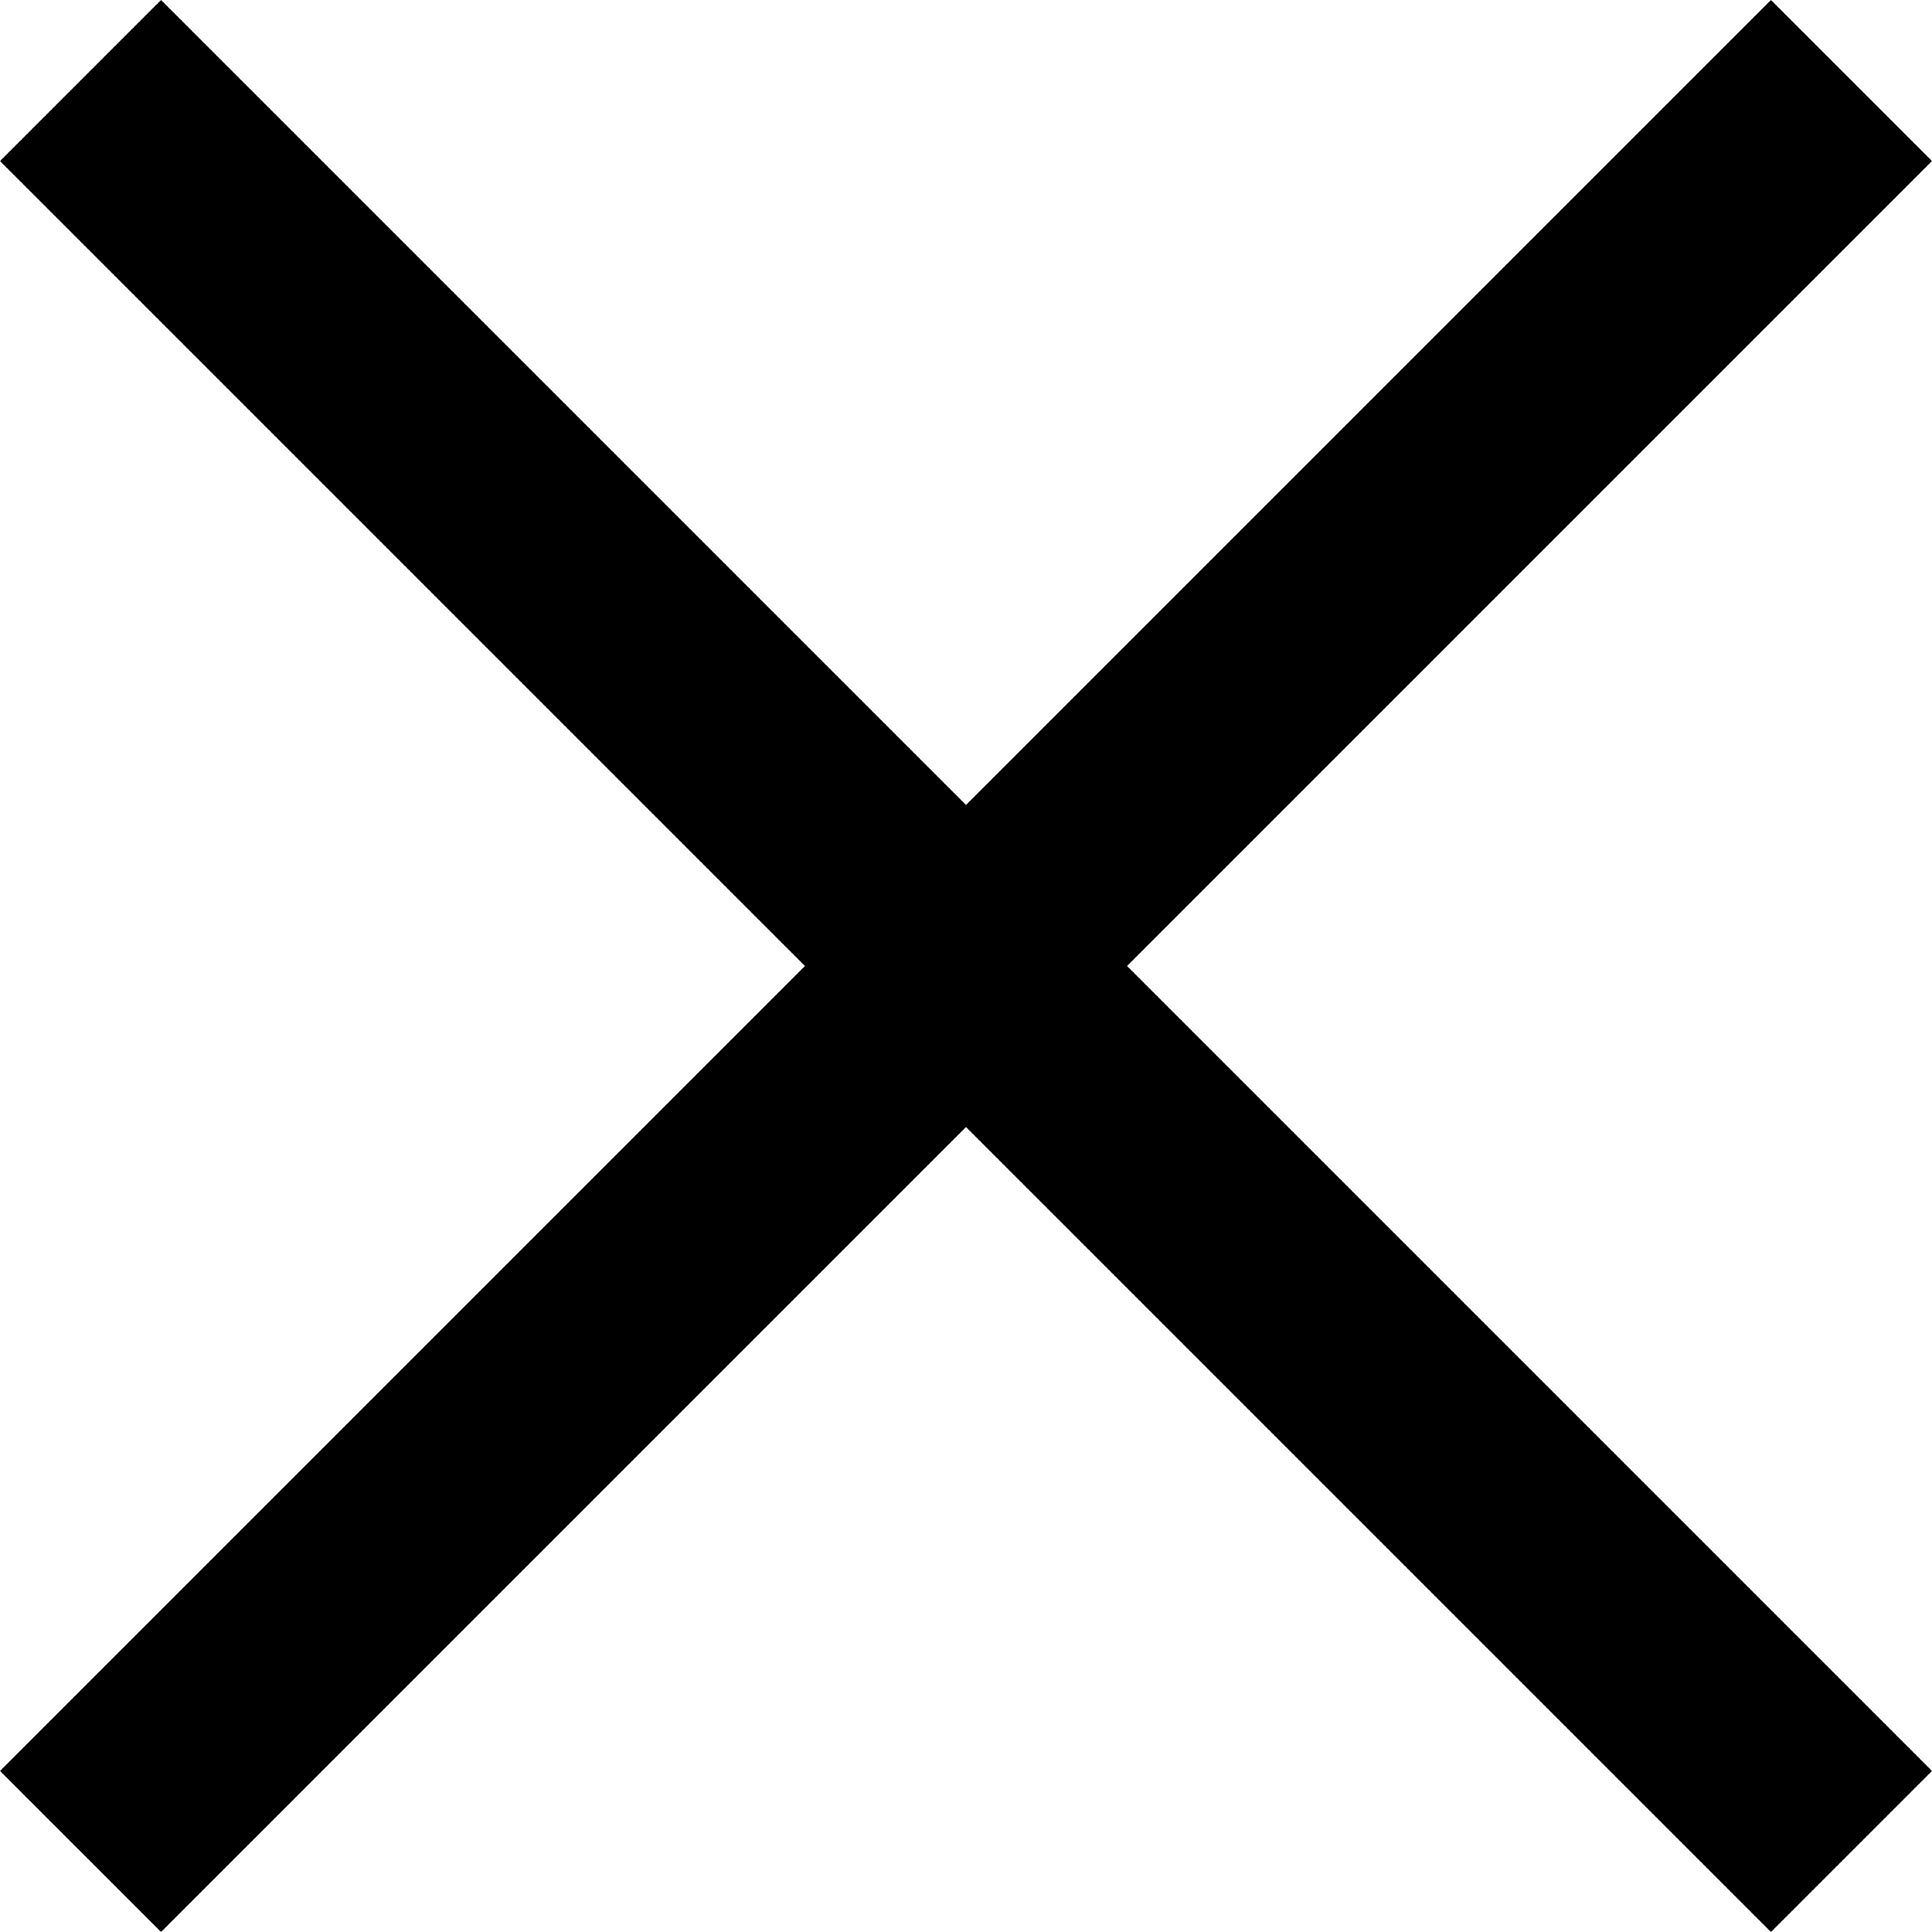
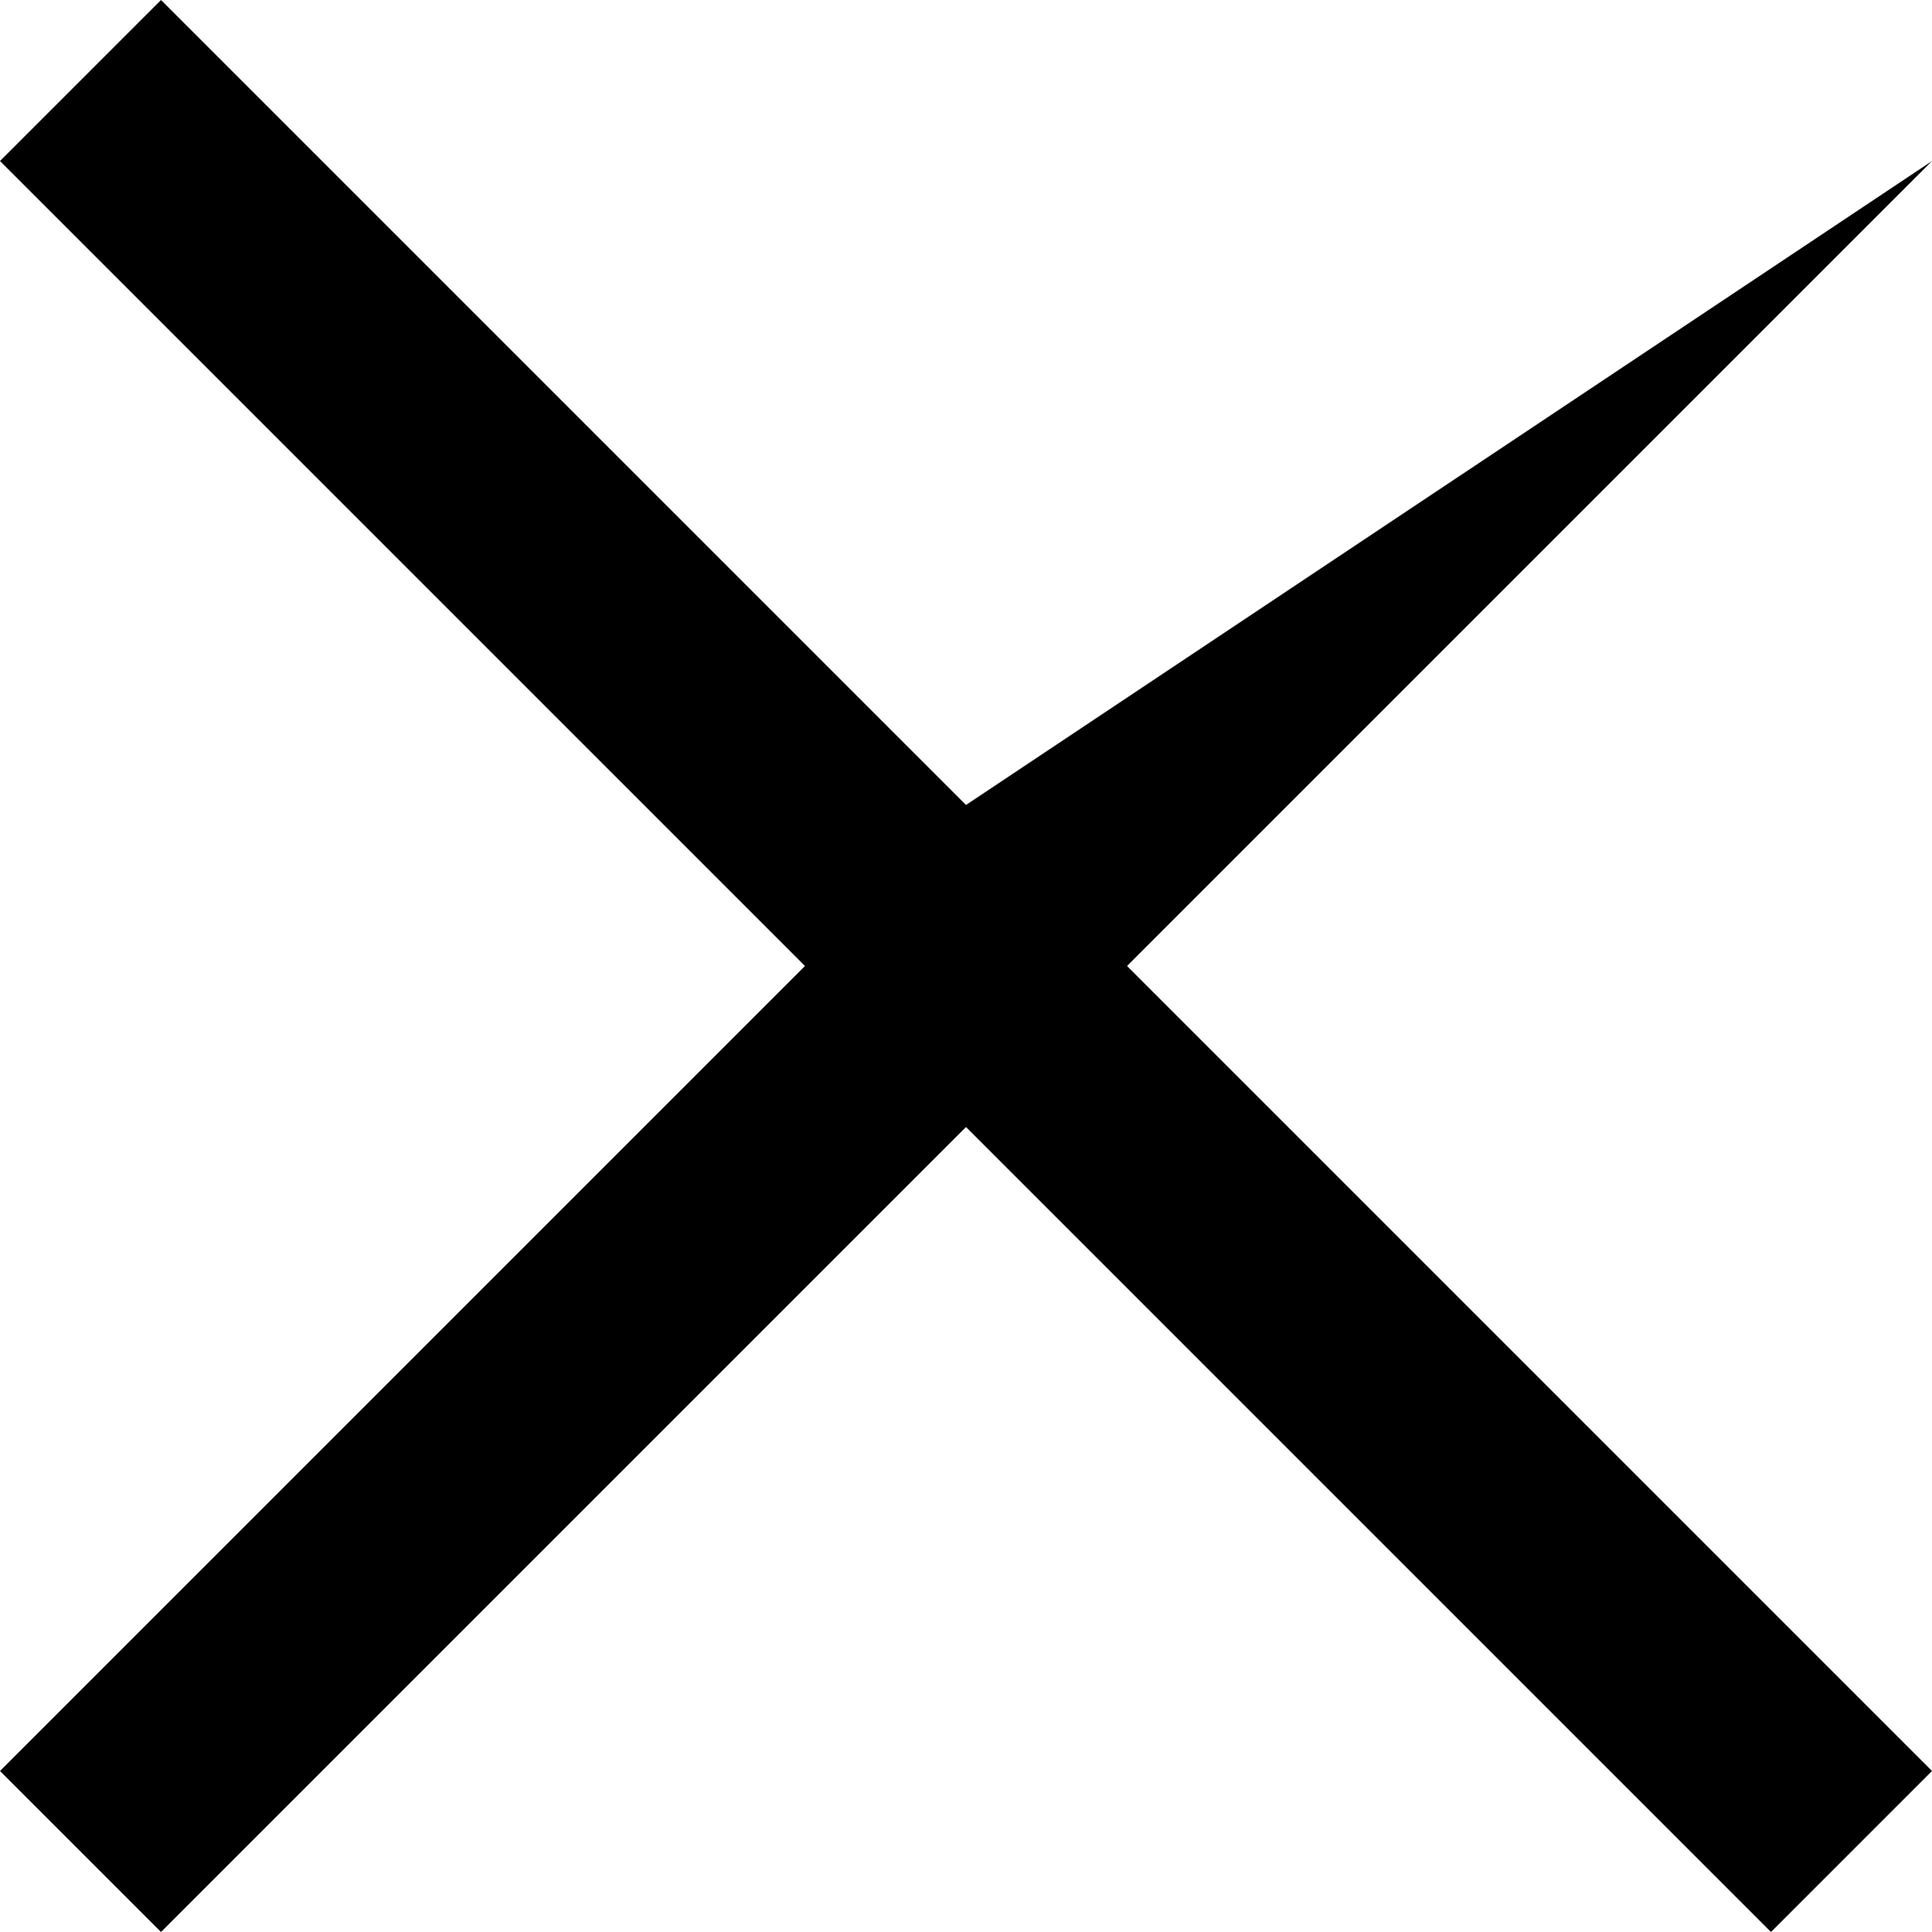
<svg xmlns="http://www.w3.org/2000/svg" width="17" height="17" viewBox="0 0 17 17" fill="none">
-   <path d="M8.5 7.083L15.583 0L17 1.417L9.917 8.5L17 15.583L15.583 17L8.5 9.917L1.417 17L0 15.583L7.083 8.5L0 1.417L1.417 0L8.5 7.083Z" fill="black" />
+   <path d="M8.5 7.083L17 1.417L9.917 8.5L17 15.583L15.583 17L8.5 9.917L1.417 17L0 15.583L7.083 8.5L0 1.417L1.417 0L8.5 7.083Z" fill="black" />
</svg>